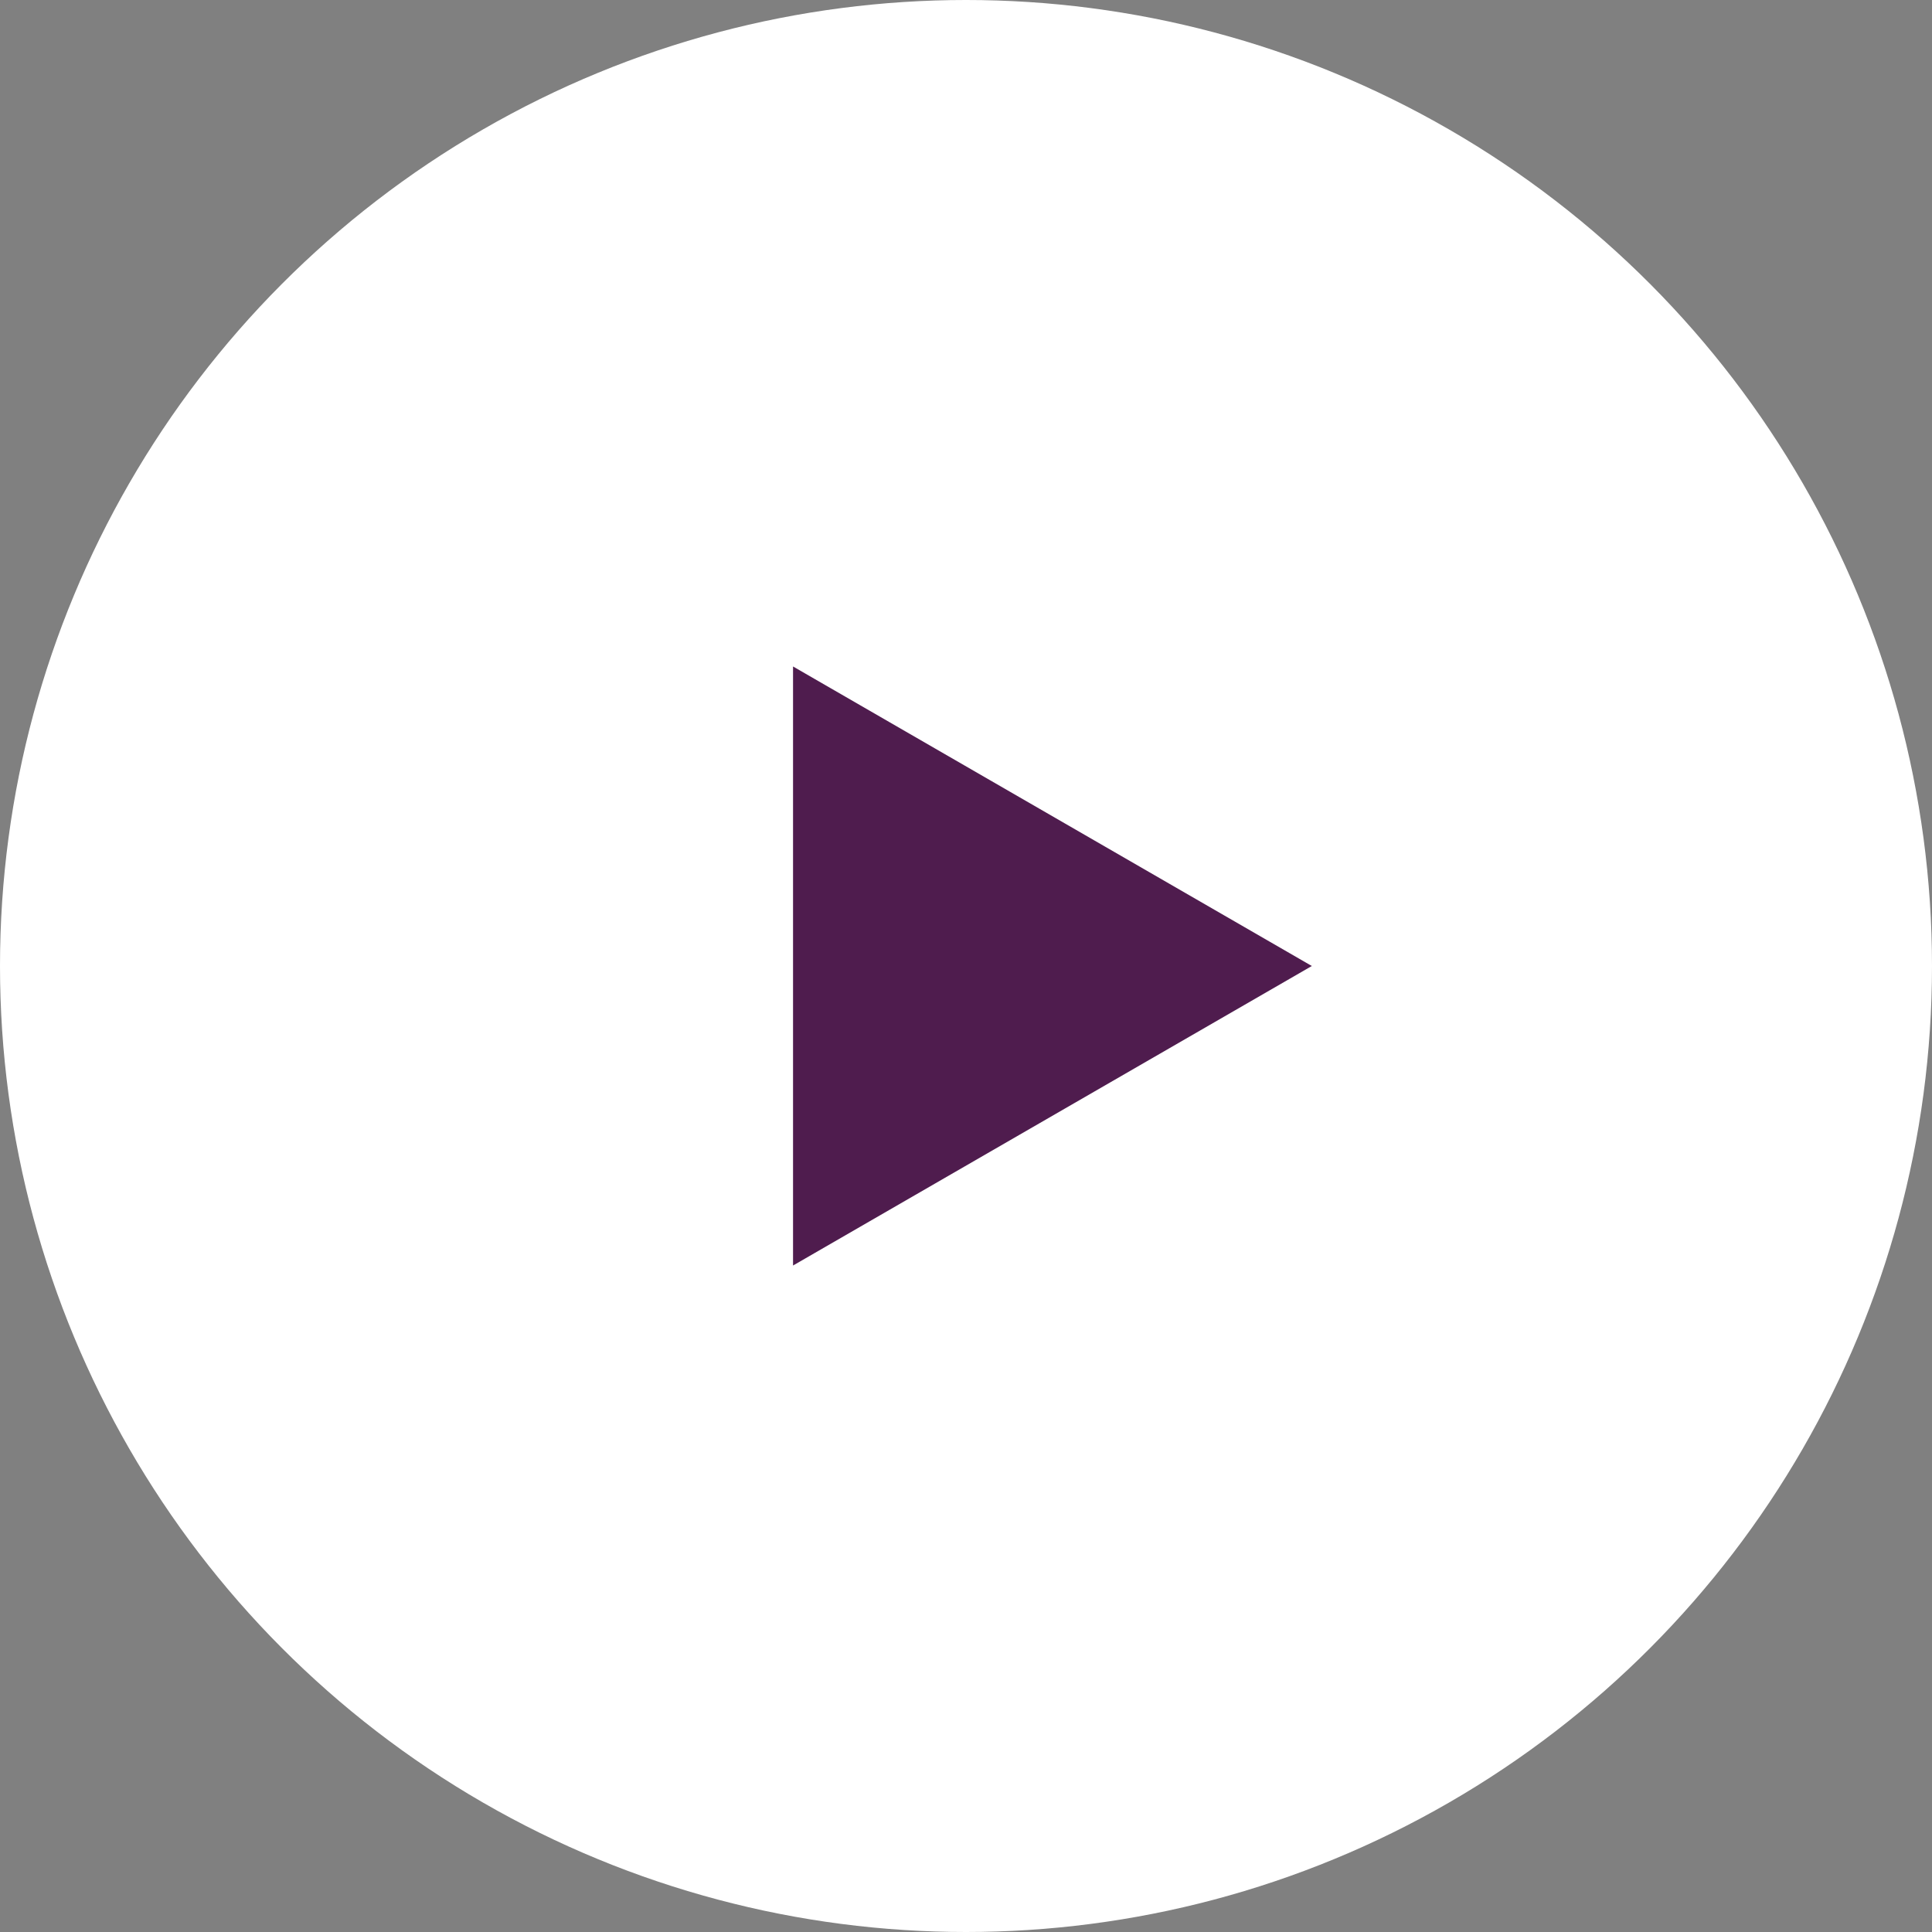
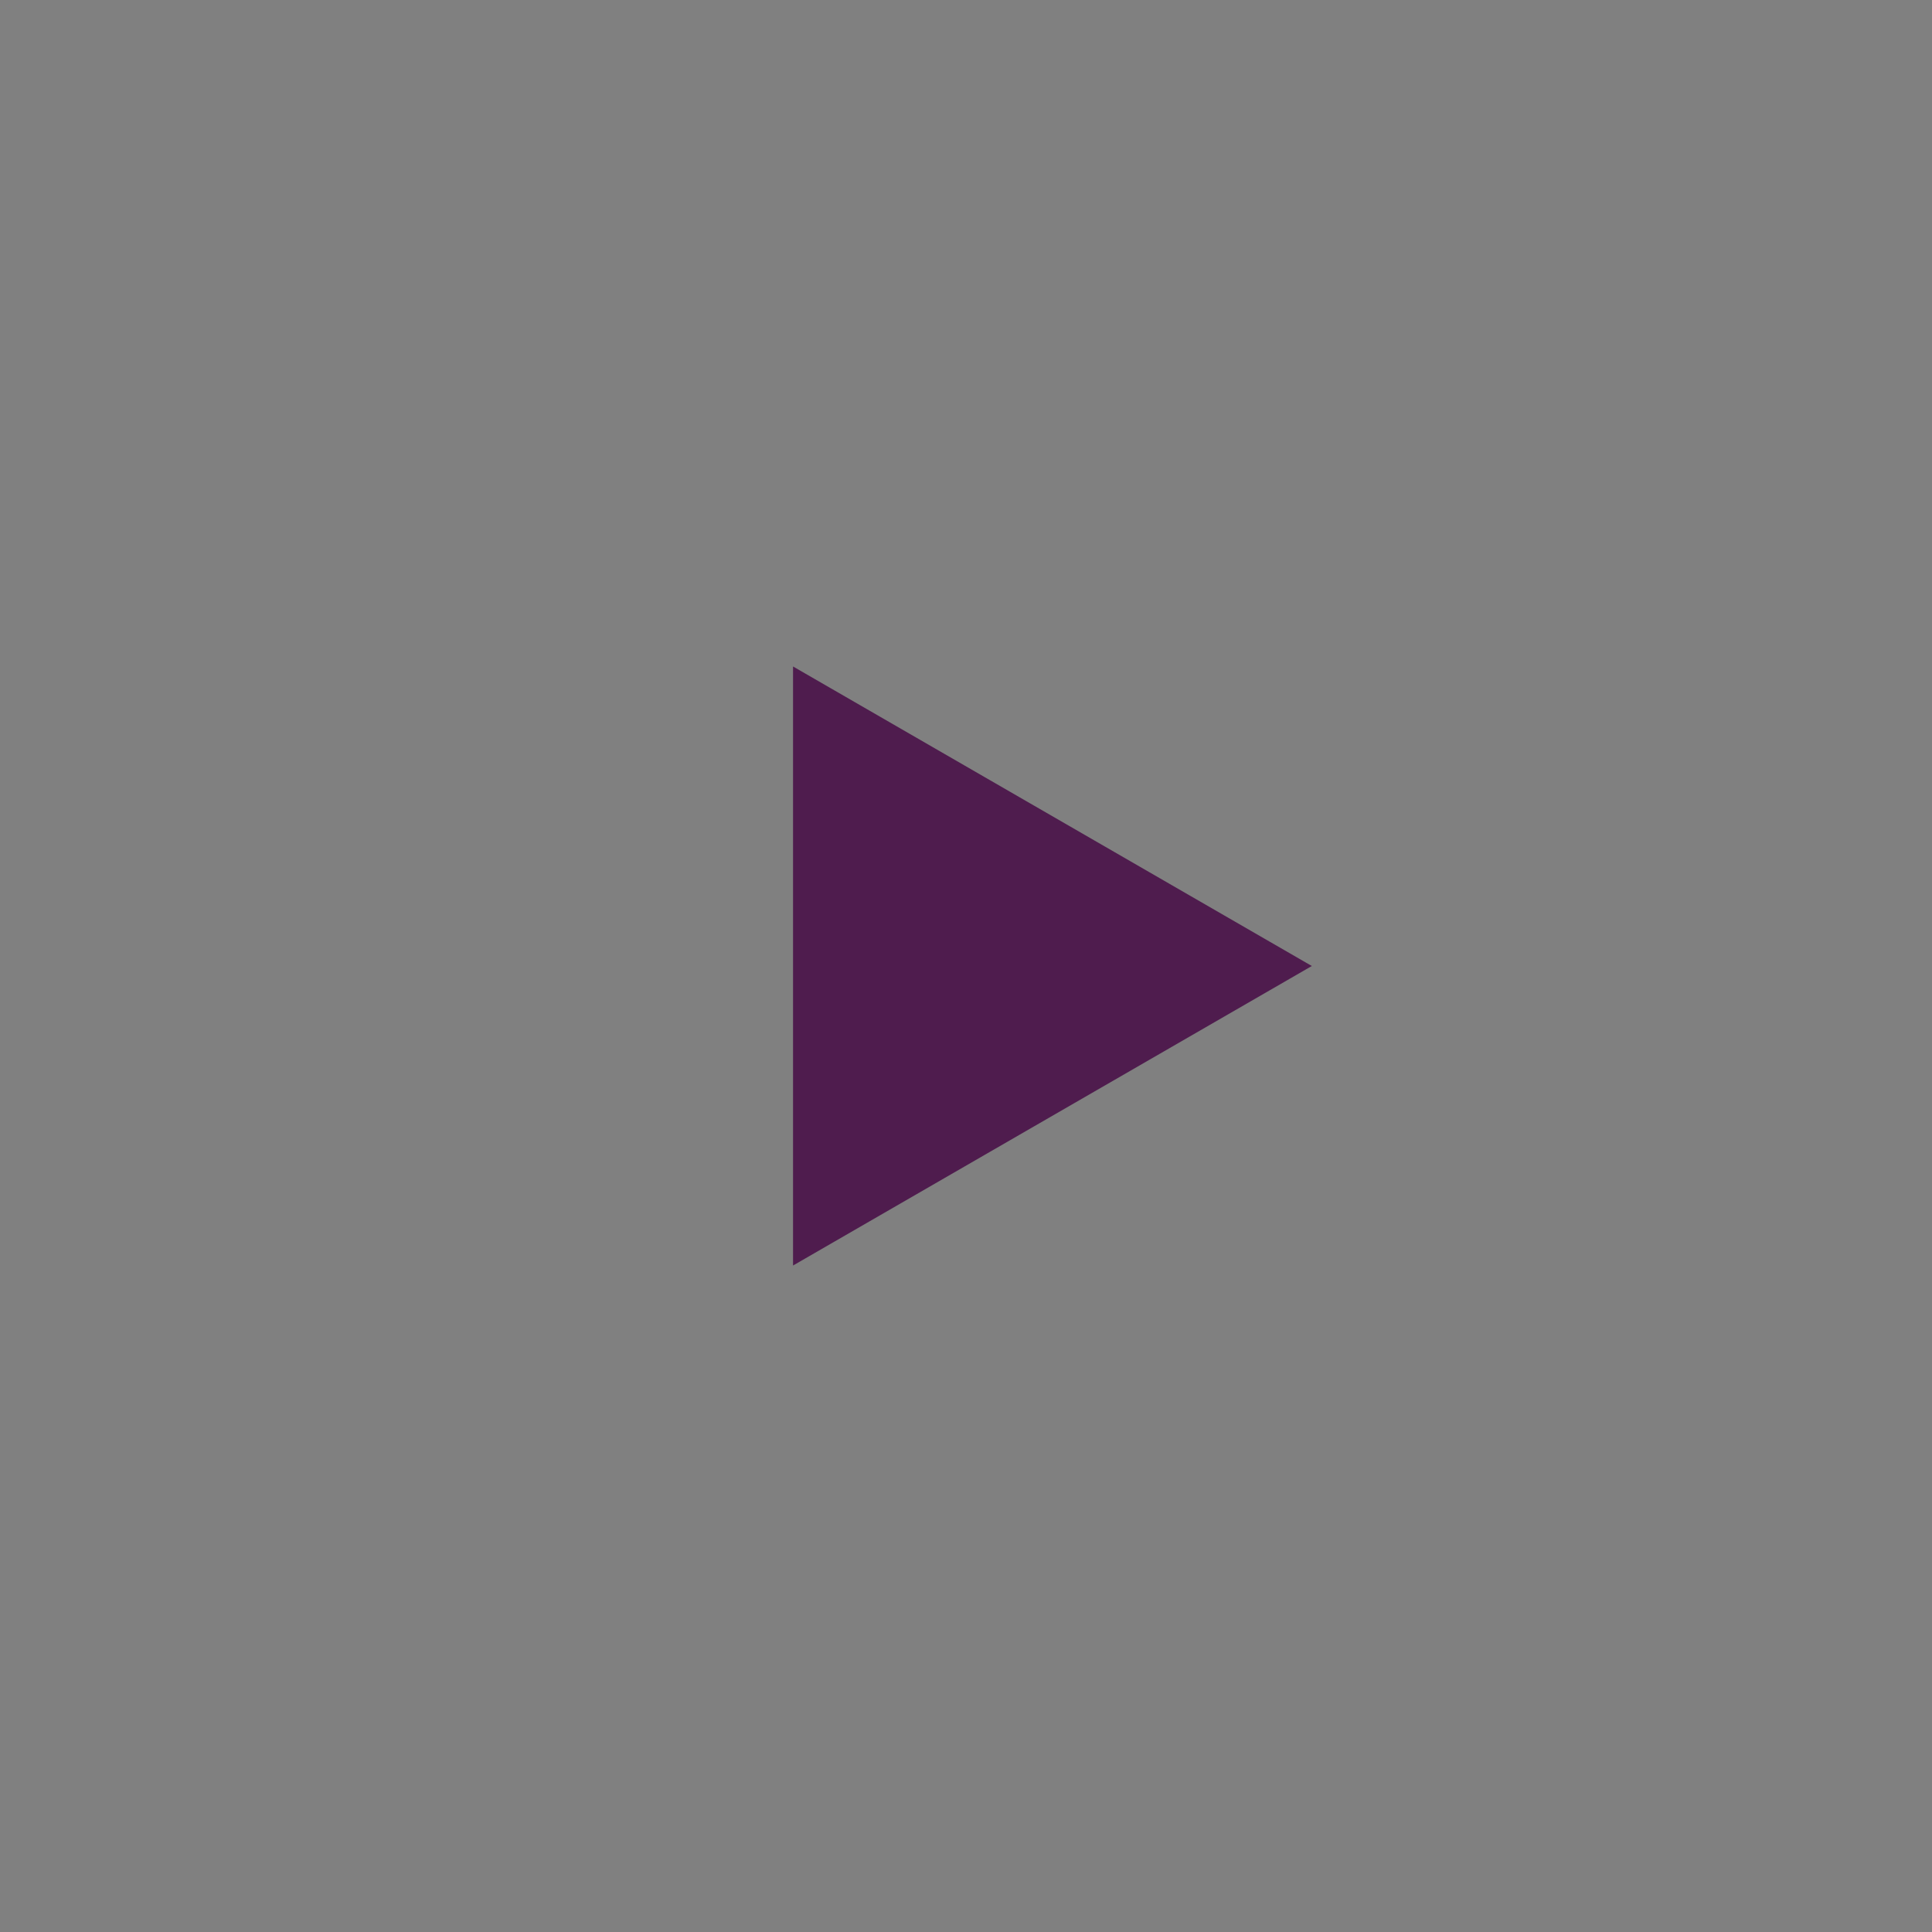
<svg xmlns="http://www.w3.org/2000/svg" width="63" height="63" viewBox="0 0 63 63" fill="none">
  <rect x="0" y="0" width="63" height="63" fill="#808080" stroke="none" />
-   <circle cx="31.5" cy="31.5" r="31.5" fill="white" />
  <path d="M42.777 31.5L25.86 41.267L25.86 21.733L42.777 31.5Z" fill="#4F1C4E" />
</svg>